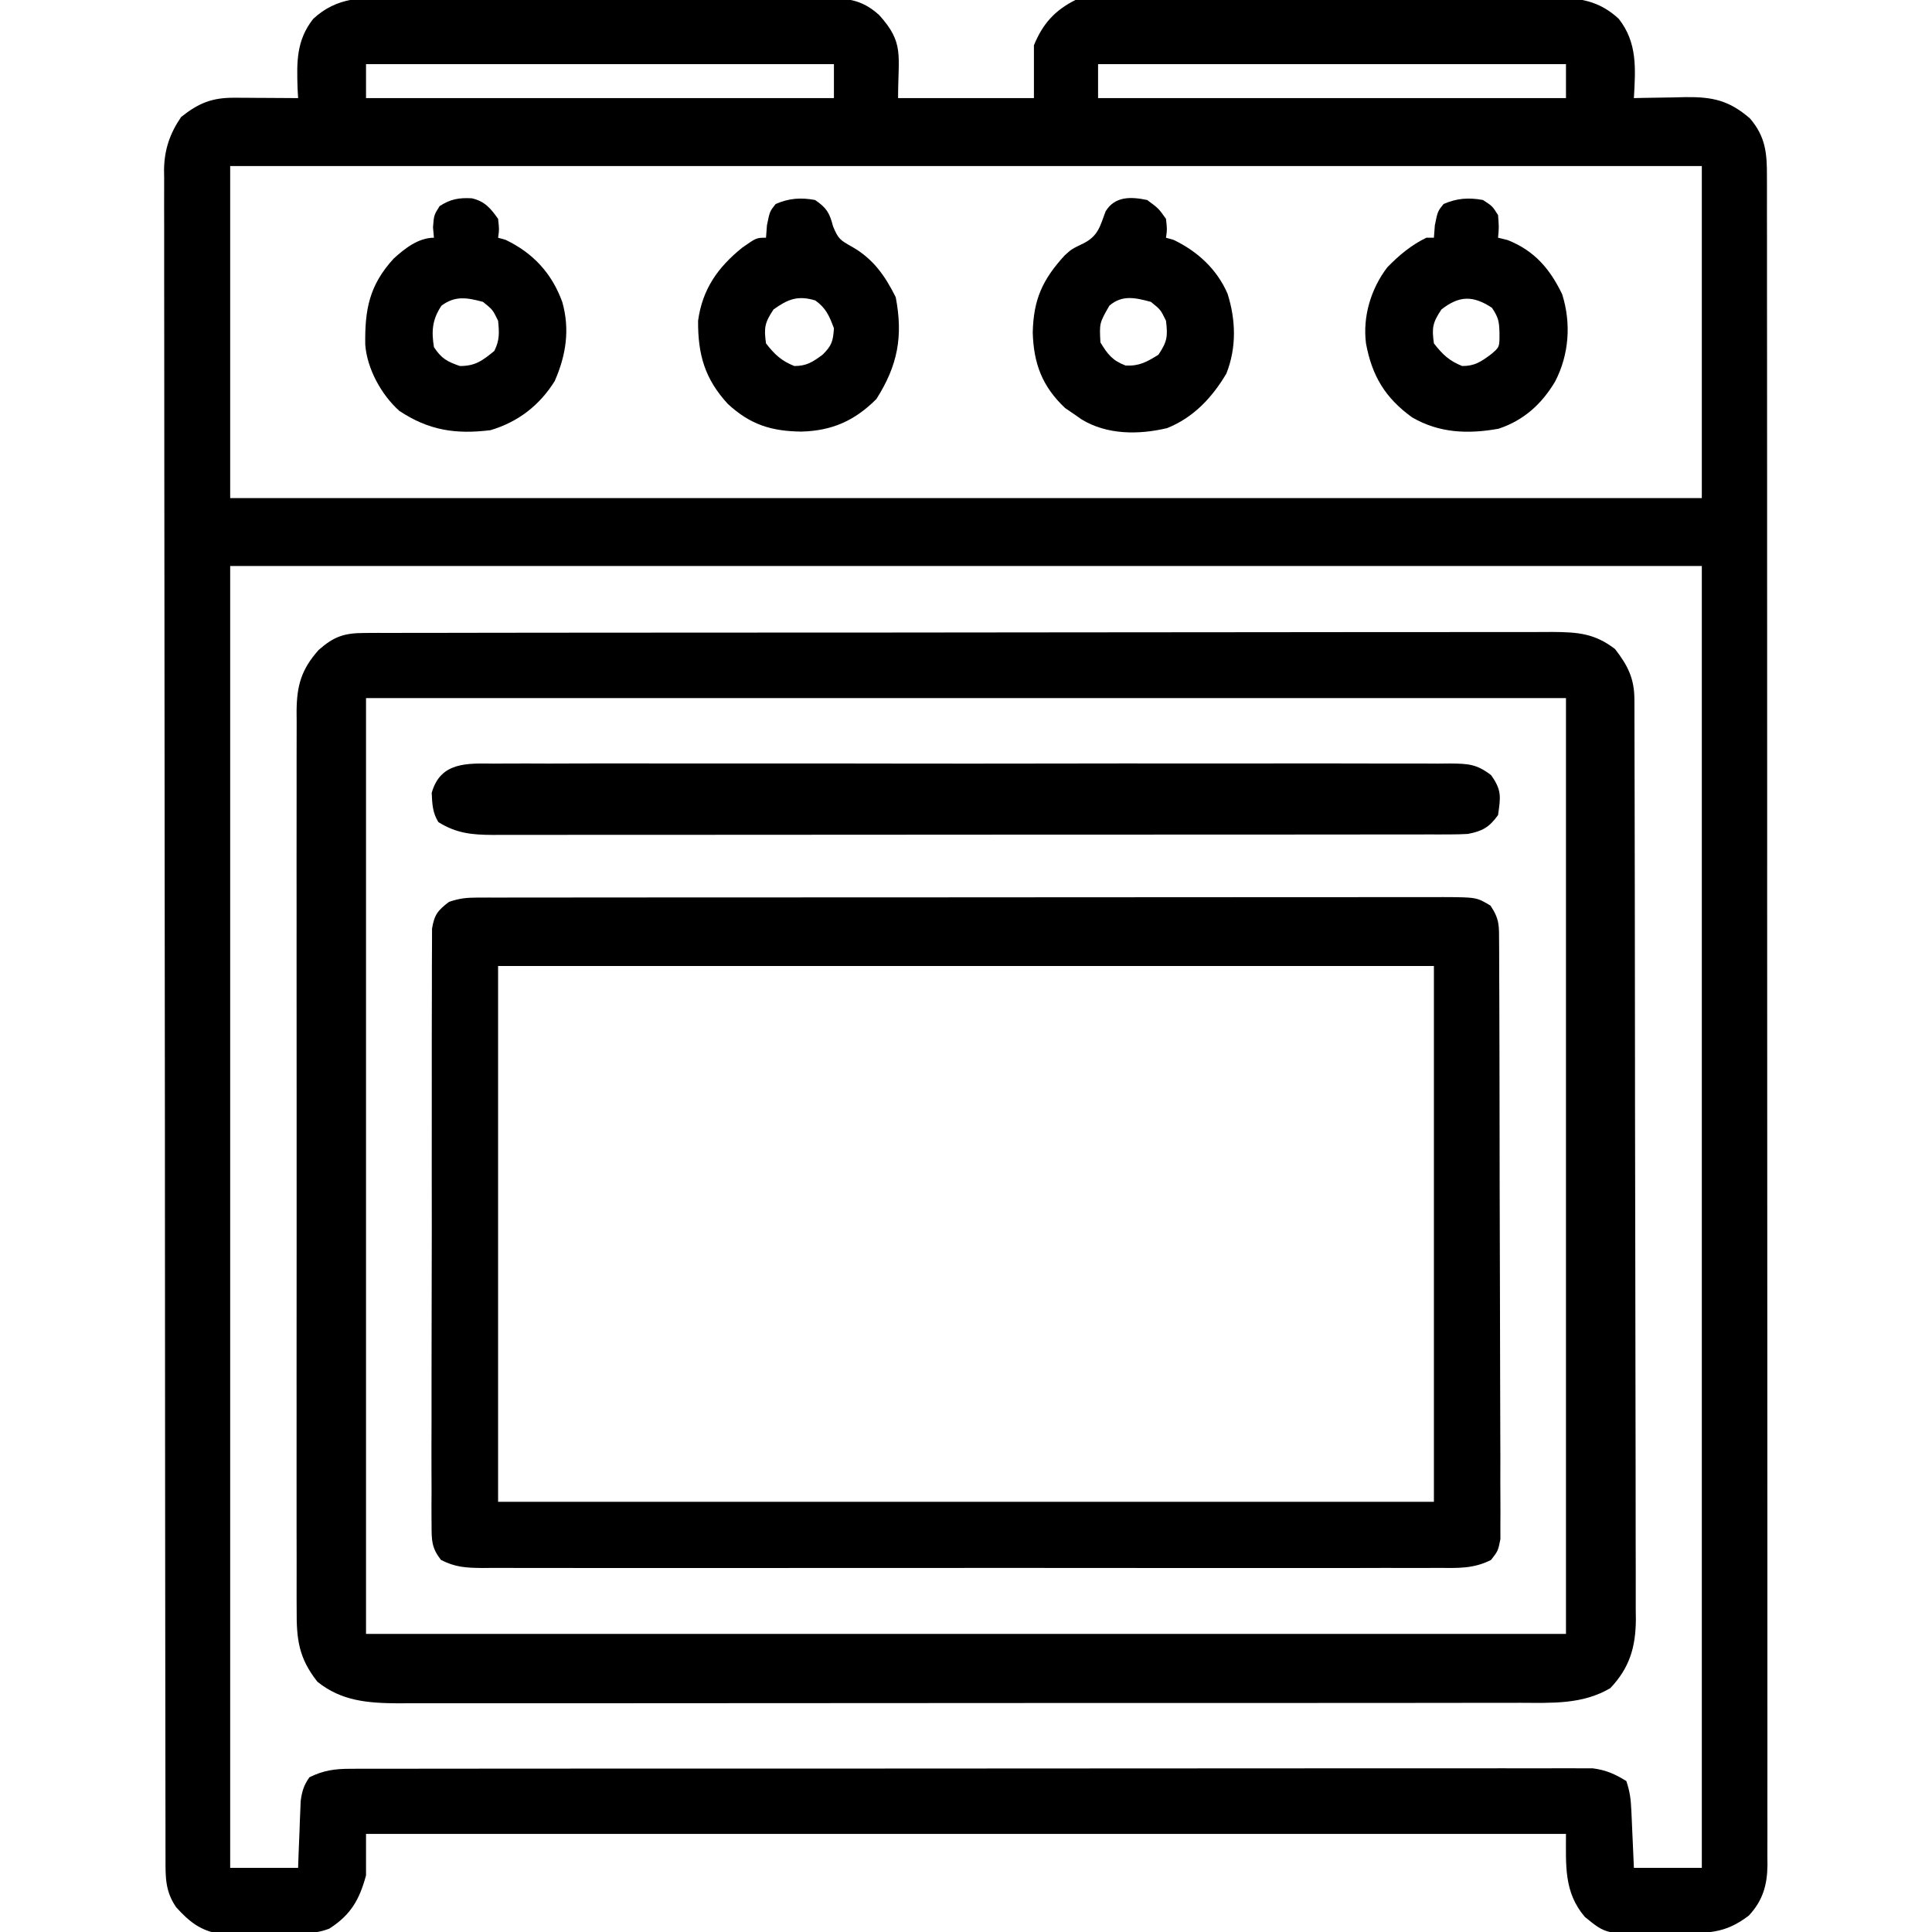
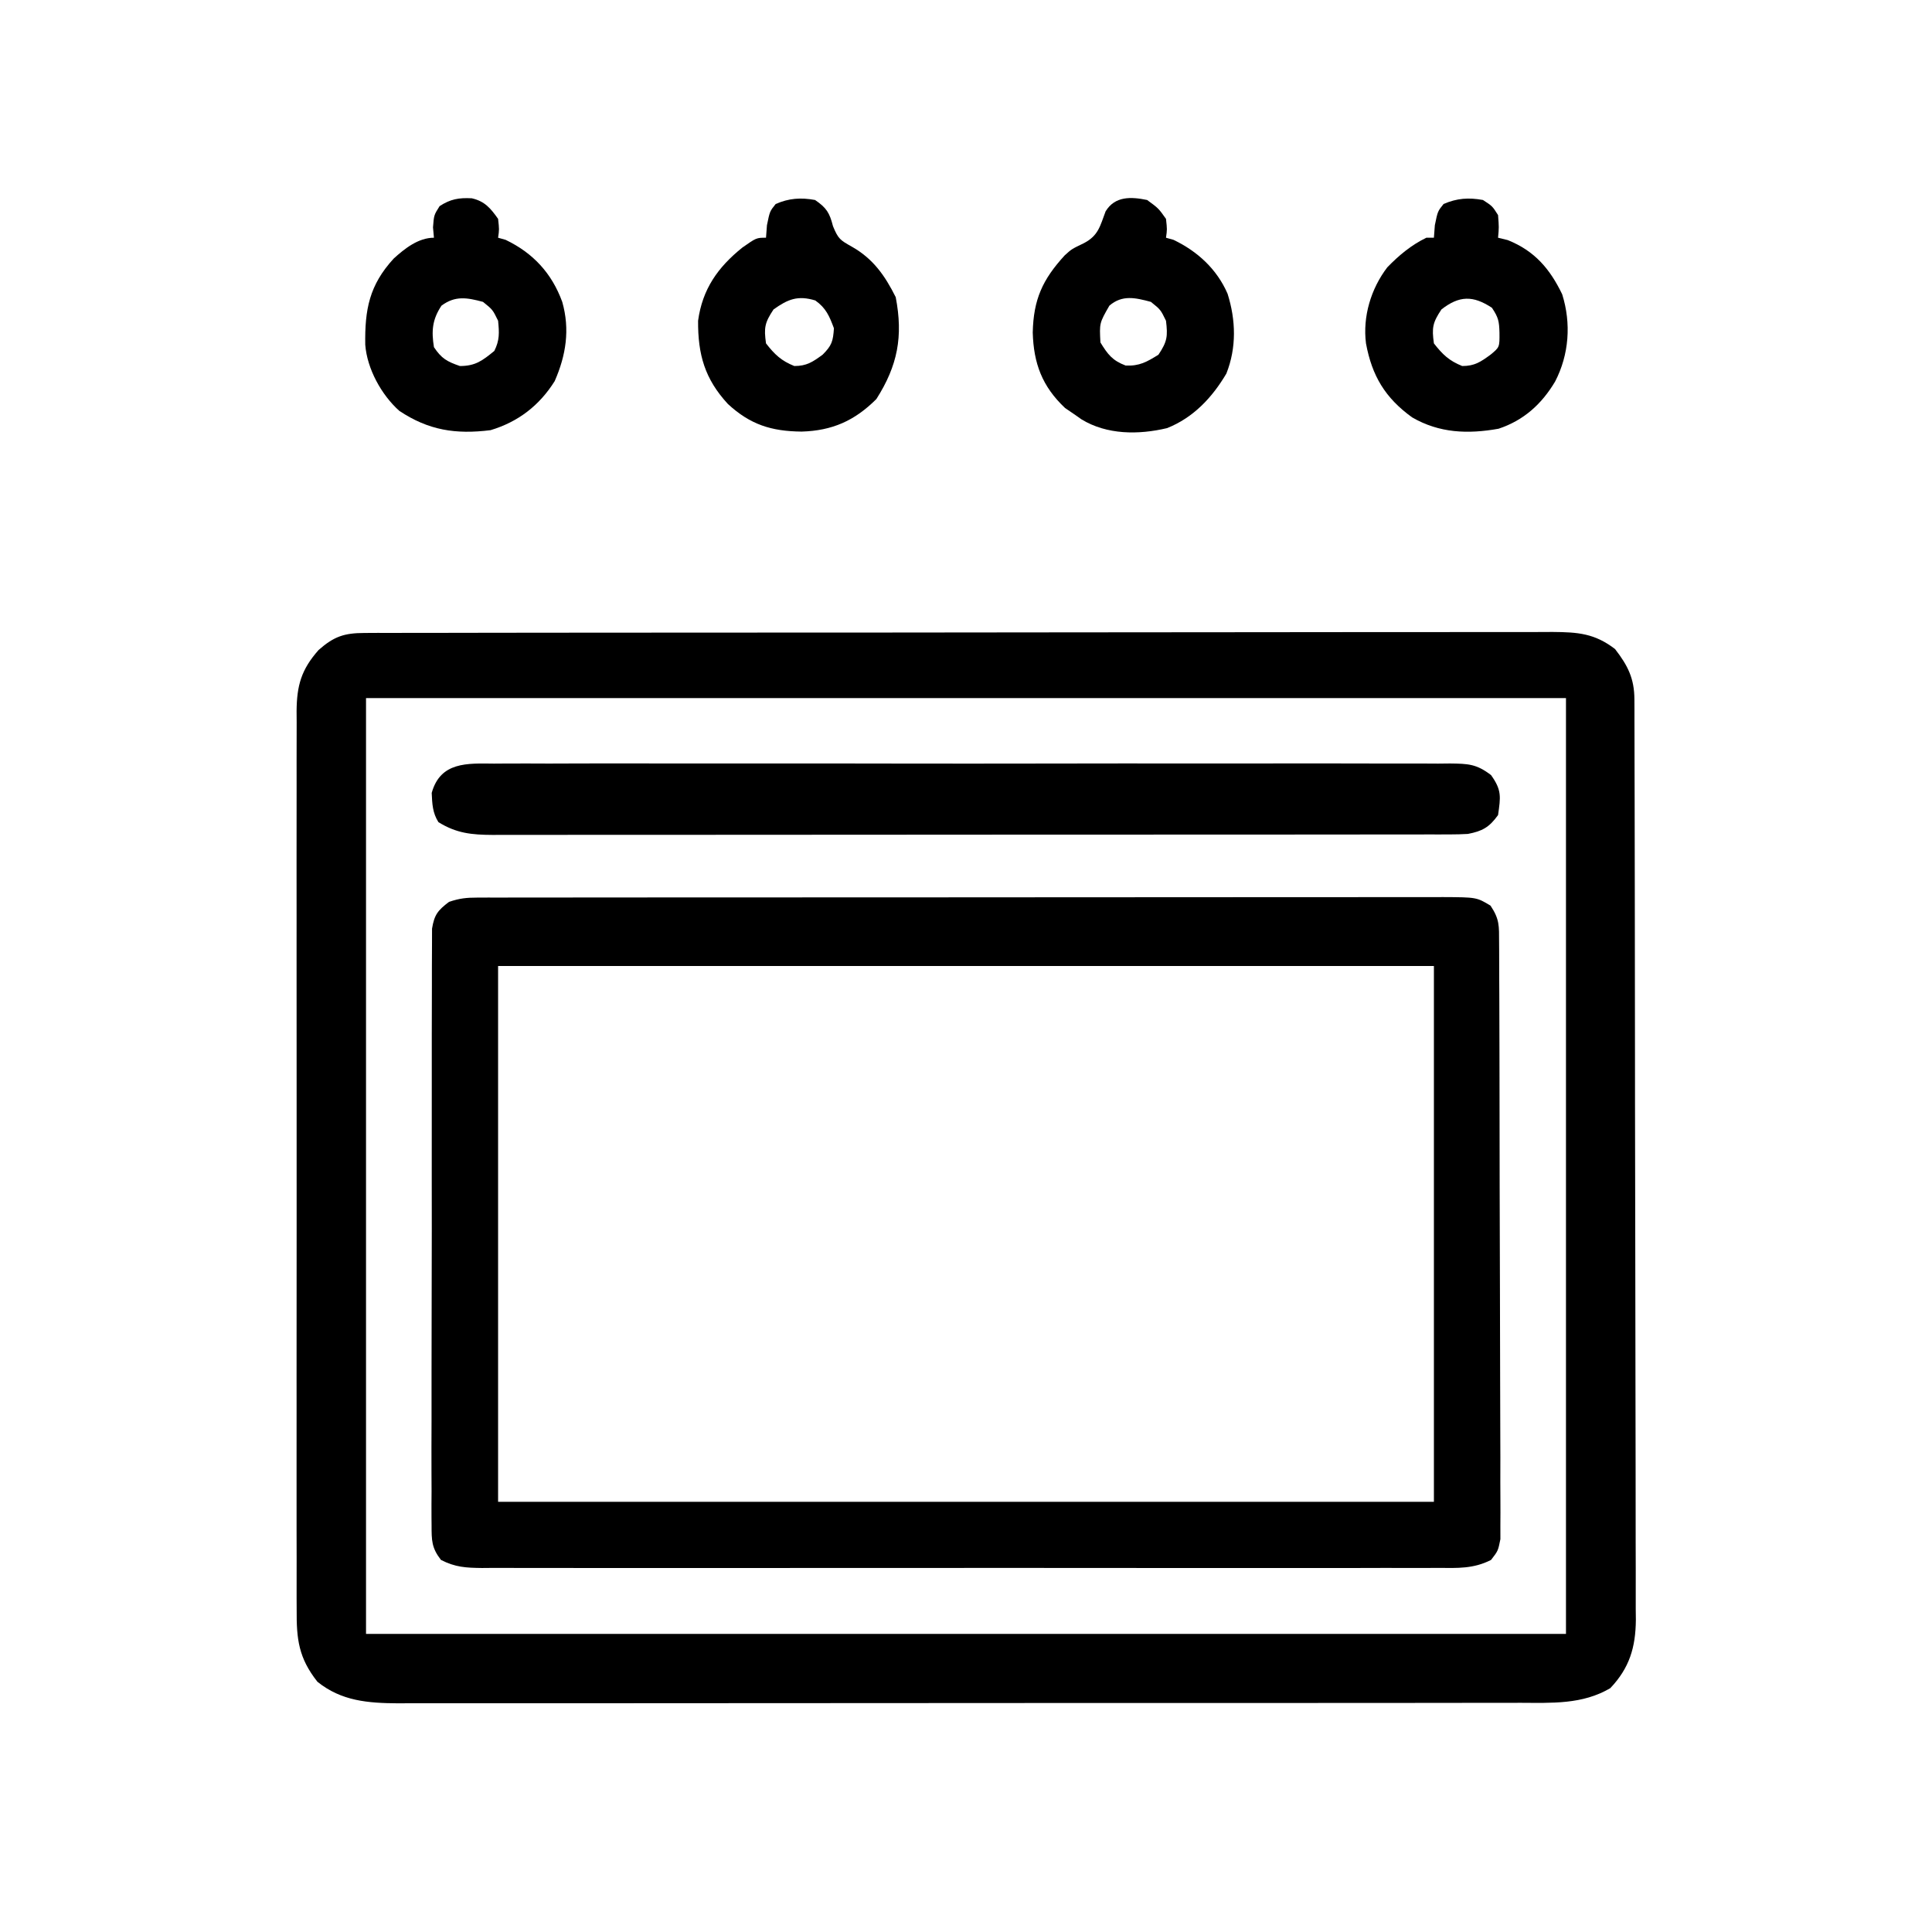
<svg xmlns="http://www.w3.org/2000/svg" version="1.1" width="512" height="512">
-   <path d="M0 0 C1.318 -0.007 2.636 -0.014 3.994 -0.022 C7.589 -0.04 11.183 -0.027 14.779 -0.008 C18.55 0.009 22.321 -0 26.093 -0.005 C32.423 -0.01 38.752 0.006 45.082 0.034 C52.392 0.066 59.701 0.066 67.011 0.049 C74.057 0.033 81.102 0.04 88.148 0.057 C91.141 0.064 94.133 0.063 97.126 0.055 C101.306 0.046 105.485 0.07 109.664 0.098 C110.902 0.091 112.139 0.085 113.414 0.078 C119.791 0.149 123.903 0.249 128.703 4.631 C135.378 12.028 133.703 15.103 133.703 26.631 C145.583 26.631 157.463 26.631 169.703 26.631 C169.703 22.011 169.703 17.391 169.703 12.631 C172.016 6.975 175.218 3.374 180.703 0.631 C182.484 0.527 184.268 0.487 186.052 0.477 C187.188 0.469 188.323 0.46 189.493 0.451 C190.745 0.447 191.997 0.443 193.287 0.438 C194.601 0.43 195.915 0.422 197.269 0.413 C201.635 0.387 206.001 0.372 210.367 0.358 C211.87 0.352 213.374 0.347 214.878 0.342 C221.135 0.32 227.392 0.301 233.649 0.29 C242.61 0.274 251.572 0.241 260.533 0.184 C266.836 0.145 273.139 0.125 279.443 0.12 C283.206 0.116 286.968 0.104 290.731 0.072 C294.276 0.042 297.819 0.036 301.364 0.047 C303.275 0.048 305.187 0.023 307.099 -0.002 C314.147 0.049 319.392 0.702 324.703 5.631 C329.679 11.988 329.129 18.859 328.703 26.631 C329.338 26.615 329.973 26.6 330.627 26.583 C333.527 26.521 336.427 26.482 339.328 26.444 C340.327 26.418 341.326 26.393 342.355 26.367 C349.537 26.296 353.884 27.197 359.453 32.006 C363.597 36.841 363.995 41.234 363.957 47.429 C363.96 48.212 363.964 48.994 363.967 49.8 C363.975 52.431 363.969 55.062 363.963 57.693 C363.966 59.595 363.97 61.496 363.975 63.398 C363.985 68.631 363.983 73.865 363.979 79.098 C363.976 84.739 363.985 90.379 363.993 96.02 C364.006 107.074 364.007 118.128 364.005 129.182 C364.003 138.164 364.005 147.146 364.009 156.128 C364.01 157.405 364.01 158.682 364.011 159.998 C364.012 162.592 364.013 165.186 364.015 167.78 C364.022 185.204 364.026 202.628 364.022 220.052 C364.022 220.733 364.022 221.415 364.022 222.117 C364.021 225.571 364.02 229.025 364.019 232.48 C364.019 233.509 364.019 233.509 364.019 234.559 C364.018 235.946 364.018 237.333 364.018 238.721 C364.012 260.311 364.02 281.902 364.039 303.493 C364.06 327.744 364.07 351.995 364.066 376.246 C364.064 389.089 364.067 401.931 364.081 414.774 C364.093 425.707 364.094 436.639 364.082 447.572 C364.076 453.152 364.075 458.733 364.087 464.313 C364.098 469.419 364.095 474.524 364.081 479.629 C364.078 481.479 364.081 483.329 364.089 485.179 C364.099 487.689 364.09 490.198 364.077 492.707 C364.085 493.43 364.092 494.152 364.1 494.896 C364.042 500.212 362.839 504.342 359.167 508.276 C352.684 513.234 348.188 512.88 340.119 512.926 C338.725 512.938 337.332 512.958 335.938 512.988 C321.413 513.297 321.413 513.297 315.703 508.631 C310.122 502.106 310.703 494.982 310.703 486.631 C205.763 486.631 100.823 486.631 -7.297 486.631 C-7.297 490.261 -7.297 493.891 -7.297 497.631 C-9.029 504.012 -11.287 508.067 -17.036 511.743 C-21.753 513.596 -27.083 513.003 -32.087 513.002 C-34.159 513.006 -36.229 513.042 -38.301 513.08 C-39.617 513.084 -40.934 513.088 -42.29 513.092 C-43.49 513.1 -44.689 513.108 -45.926 513.117 C-51.103 512.371 -54.166 509.885 -57.61 506.069 C-60.543 501.832 -60.442 498.043 -60.432 493.085 C-60.434 492.305 -60.436 491.526 -60.439 490.723 C-60.445 488.09 -60.445 485.456 -60.445 482.823 C-60.448 480.924 -60.452 479.026 -60.456 477.128 C-60.466 471.894 -60.469 466.66 -60.472 461.426 C-60.476 455.788 -60.486 450.149 -60.494 444.511 C-60.514 430.887 -60.524 417.262 -60.533 403.638 C-60.537 397.226 -60.543 390.814 -60.548 384.402 C-60.565 363.094 -60.58 341.786 -60.587 320.478 C-60.587 319.1 -60.588 317.722 -60.588 316.344 C-60.588 315.66 -60.589 314.977 -60.589 314.273 C-60.59 310.81 -60.591 307.347 -60.593 303.884 C-60.593 303.197 -60.593 302.509 -60.593 301.801 C-60.601 279.518 -60.625 257.235 -60.657 234.951 C-60.691 211.396 -60.711 187.841 -60.714 164.286 C-60.717 151.444 -60.725 138.602 -60.751 125.761 C-60.773 114.826 -60.781 103.891 -60.771 92.956 C-60.766 87.376 -60.768 81.795 -60.788 76.214 C-60.805 71.106 -60.804 65.998 -60.789 60.89 C-60.786 59.042 -60.791 57.193 -60.803 55.344 C-60.818 52.831 -60.808 50.32 -60.792 47.807 C-60.803 47.089 -60.813 46.371 -60.823 45.632 C-60.75 40.259 -59.292 36.033 -56.297 31.631 C-51.642 27.925 -48.079 26.499 -42.192 26.533 C-41.209 26.537 -40.226 26.54 -39.213 26.543 C-37.677 26.556 -37.677 26.556 -36.11 26.569 C-34.556 26.575 -34.556 26.575 -32.971 26.582 C-30.413 26.594 -27.855 26.611 -25.297 26.631 C-25.344 25.785 -25.39 24.94 -25.438 24.069 C-25.663 16.986 -25.775 11.349 -21.297 5.631 C-14.984 -0.214 -8.219 -0.078 0 0 Z M-7.297 17.631 C-7.297 20.601 -7.297 23.571 -7.297 26.631 C33.623 26.631 74.543 26.631 116.703 26.631 C116.703 23.661 116.703 20.691 116.703 17.631 C75.783 17.631 34.863 17.631 -7.297 17.631 Z M186.703 17.631 C186.703 20.601 186.703 23.571 186.703 26.631 C227.623 26.631 268.543 26.631 310.703 26.631 C310.703 23.661 310.703 20.691 310.703 17.631 C269.783 17.631 228.863 17.631 186.703 17.631 Z M-43.297 44.631 C-43.297 73.671 -43.297 102.711 -43.297 132.631 C85.403 132.631 214.103 132.631 346.703 132.631 C346.703 103.591 346.703 74.551 346.703 44.631 C218.003 44.631 89.303 44.631 -43.297 44.631 Z M-43.297 150.631 C-43.297 264.481 -43.297 378.331 -43.297 495.631 C-37.357 495.631 -31.417 495.631 -25.297 495.631 C-25.248 494.234 -25.199 492.836 -25.149 491.397 C-25.074 489.558 -24.998 487.72 -24.922 485.881 C-24.891 484.961 -24.86 484.04 -24.829 483.092 C-24.79 482.203 -24.751 481.313 -24.711 480.397 C-24.68 479.58 -24.649 478.763 -24.616 477.921 C-24.256 475.332 -23.807 473.775 -22.297 471.631 C-18.576 469.784 -15.547 469.38 -11.42 469.377 C-10.237 469.371 -9.053 469.365 -7.833 469.359 C-5.889 469.365 -5.889 469.365 -3.905 469.37 C-2.51 469.367 -1.116 469.363 0.278 469.359 C4.109 469.349 7.94 469.351 11.771 469.355 C15.902 469.357 20.034 469.348 24.165 469.341 C32.259 469.328 40.353 469.326 48.447 469.329 C55.025 469.331 61.603 469.329 68.181 469.325 C69.117 469.324 70.052 469.323 71.016 469.323 C72.917 469.322 74.818 469.32 76.718 469.319 C94.549 469.308 112.379 469.31 130.209 469.316 C146.526 469.322 162.843 469.31 179.161 469.291 C195.91 469.272 212.659 469.264 229.408 469.267 C238.814 469.269 248.219 469.267 257.625 469.253 C265.631 469.241 273.638 469.239 281.645 469.252 C285.73 469.257 289.816 469.259 293.902 469.247 C297.642 469.236 301.381 469.239 305.121 469.253 C307.116 469.257 309.11 469.246 311.105 469.235 C312.291 469.242 313.477 469.249 314.7 469.256 C316.232 469.256 316.232 469.256 317.796 469.256 C321.307 469.709 323.701 470.772 326.703 472.631 C327.633 475.421 327.89 477.396 328.019 480.299 C328.061 481.192 328.103 482.084 328.146 483.004 C328.185 483.933 328.225 484.862 328.265 485.819 C328.308 486.759 328.352 487.699 328.396 488.668 C328.502 490.989 328.603 493.31 328.703 495.631 C334.643 495.631 340.583 495.631 346.703 495.631 C346.703 381.781 346.703 267.931 346.703 150.631 C218.003 150.631 89.303 150.631 -43.297 150.631 Z " fill="#000000" transform="translate(104.297,-0.631)" />
  <path d="M0 0 C1.153 -0.006 2.306 -0.013 3.494 -0.02 C5.396 -0.015 5.396 -0.015 7.336 -0.01 C8.695 -0.014 10.055 -0.018 11.415 -0.024 C15.155 -0.036 18.894 -0.036 22.634 -0.033 C26.667 -0.033 30.699 -0.044 34.731 -0.054 C42.632 -0.07 50.533 -0.076 58.435 -0.077 C64.857 -0.078 71.279 -0.082 77.701 -0.088 C95.903 -0.106 114.105 -0.115 132.308 -0.114 C133.289 -0.113 134.271 -0.113 135.282 -0.113 C136.756 -0.113 136.756 -0.113 138.26 -0.113 C154.189 -0.112 170.117 -0.131 186.046 -0.16 C202.396 -0.188 218.746 -0.202 235.097 -0.2 C244.278 -0.2 253.46 -0.205 262.641 -0.227 C270.459 -0.245 278.276 -0.249 286.093 -0.236 C290.082 -0.229 294.07 -0.229 298.059 -0.246 C301.712 -0.262 305.364 -0.259 309.016 -0.242 C310.961 -0.237 312.906 -0.253 314.852 -0.268 C321.567 -0.215 325.976 0.114 331.374 4.257 C334.768 8.634 336.495 12.079 336.508 17.602 C336.512 18.495 336.517 19.388 336.521 20.308 C336.521 21.78 336.521 21.78 336.521 23.283 C336.524 24.325 336.528 25.368 336.532 26.441 C336.543 29.951 336.547 33.461 336.551 36.971 C336.557 39.48 336.564 41.99 336.571 44.5 C336.59 52.043 336.6 59.587 336.609 67.13 C336.614 70.683 336.619 74.236 336.624 77.789 C336.641 89.601 336.656 101.412 336.663 113.224 C336.665 116.289 336.667 119.354 336.669 122.419 C336.669 123.181 336.67 123.943 336.67 124.728 C336.679 137.067 336.704 149.406 336.736 161.745 C336.769 174.414 336.787 187.084 336.791 199.754 C336.793 206.867 336.802 213.98 336.827 221.093 C336.851 227.785 336.855 234.477 336.844 241.169 C336.844 243.624 336.85 246.08 336.864 248.536 C336.882 251.89 336.875 255.243 336.861 258.597 C336.878 260.053 336.878 260.053 336.895 261.538 C336.825 268.839 335.206 274.268 330.124 279.632 C322.745 283.992 314.633 283.544 306.324 283.518 C304.363 283.524 304.363 283.524 302.362 283.53 C298.749 283.54 295.136 283.538 291.523 283.533 C287.621 283.531 283.718 283.54 279.816 283.547 C272.176 283.56 264.537 283.562 256.897 283.56 C250.687 283.558 244.477 283.56 238.267 283.564 C236.94 283.565 236.94 283.565 235.587 283.566 C233.79 283.567 231.993 283.568 230.196 283.569 C213.353 283.58 196.51 283.578 179.667 283.572 C164.263 283.567 148.86 283.578 133.457 283.597 C117.633 283.616 101.809 283.625 85.986 283.621 C77.105 283.619 68.224 283.621 59.343 283.636 C51.784 283.648 44.224 283.649 36.665 283.637 C32.809 283.631 28.954 283.63 25.099 283.642 C20.916 283.655 16.733 283.644 12.551 283.631 C11.337 283.639 10.124 283.646 8.873 283.654 C0.905 283.603 -6.129 283.07 -12.501 277.945 C-17.5 271.624 -18.061 266.654 -18.007 258.857 C-18.012 257.811 -18.017 256.765 -18.022 255.687 C-18.033 252.182 -18.024 248.677 -18.015 245.171 C-18.019 242.658 -18.024 240.145 -18.03 237.631 C-18.043 231.514 -18.041 225.397 -18.032 219.28 C-18.025 214.307 -18.025 209.335 -18.028 204.363 C-18.028 203.655 -18.029 202.947 -18.029 202.218 C-18.03 200.78 -18.031 199.341 -18.032 197.903 C-18.041 184.42 -18.031 170.937 -18.015 157.454 C-18.001 145.888 -18.004 134.322 -18.017 122.755 C-18.034 109.32 -18.04 95.885 -18.031 82.45 C-18.03 81.017 -18.029 79.584 -18.028 78.151 C-18.027 77.446 -18.027 76.741 -18.026 76.015 C-18.024 71.05 -18.028 66.084 -18.035 61.118 C-18.045 54.434 -18.038 47.749 -18.021 41.065 C-18.017 38.61 -18.018 36.155 -18.024 33.7 C-18.033 30.352 -18.022 27.005 -18.007 23.657 C-18.014 22.683 -18.021 21.708 -18.028 20.704 C-17.969 13.932 -16.791 9.699 -12.189 4.507 C-8.112 0.928 -5.423 0.008 0 0 Z M0.374 17.257 C0.374 99.097 0.374 180.937 0.374 265.257 C105.314 265.257 210.254 265.257 318.374 265.257 C318.374 183.417 318.374 101.577 318.374 17.257 C213.434 17.257 108.494 17.257 0.374 17.257 Z " fill="#000000" transform="translate(96.626,167.743)" />
  <path d="M0 0 C0.936 -0.003 1.873 -0.006 2.838 -0.01 C3.868 -0.008 4.899 -0.007 5.961 -0.005 C7.054 -0.007 8.148 -0.01 9.274 -0.012 C12.957 -0.018 16.639 -0.017 20.322 -0.017 C22.955 -0.02 25.588 -0.023 28.22 -0.027 C34.64 -0.035 41.061 -0.038 47.481 -0.038 C52.699 -0.039 57.916 -0.041 63.134 -0.044 C77.921 -0.053 92.709 -0.058 107.496 -0.057 C108.294 -0.057 109.091 -0.057 109.913 -0.057 C110.711 -0.057 111.51 -0.057 112.333 -0.057 C125.275 -0.056 138.217 -0.066 151.16 -0.08 C164.443 -0.094 177.727 -0.101 191.01 -0.1 C198.47 -0.1 205.93 -0.103 213.39 -0.113 C219.741 -0.122 226.093 -0.125 232.444 -0.118 C235.685 -0.115 238.926 -0.116 242.167 -0.123 C245.679 -0.131 249.192 -0.126 252.704 -0.119 C253.73 -0.124 254.756 -0.129 255.814 -0.134 C264.762 -0.09 264.762 -0.09 268.459 2.129 C270.889 5.774 270.717 7.496 270.734 11.84 C270.739 12.526 270.744 13.212 270.749 13.919 C270.764 16.222 270.765 18.524 270.766 20.828 C270.773 22.477 270.782 24.126 270.791 25.775 C270.813 30.258 270.822 34.742 270.827 39.225 C270.83 42.025 270.837 44.824 270.844 47.624 C270.868 57.387 270.881 67.15 270.885 76.913 C270.889 86.02 270.918 95.127 270.96 104.235 C270.995 112.049 271.01 119.863 271.011 127.677 C271.012 132.346 271.021 137.015 271.049 141.684 C271.075 146.075 271.078 150.465 271.061 154.856 C271.06 156.468 271.066 158.081 271.082 159.693 C271.103 161.893 271.092 164.09 271.074 166.29 C271.076 167.521 271.078 168.752 271.08 170.021 C270.459 173.129 270.459 173.129 268.602 175.524 C263.945 177.902 259.726 177.681 254.566 177.637 C253.454 177.643 252.343 177.649 251.197 177.655 C247.466 177.671 243.734 177.659 240.002 177.646 C237.33 177.652 234.658 177.659 231.985 177.667 C225.476 177.685 218.966 177.681 212.457 177.67 C207.166 177.661 201.876 177.66 196.586 177.664 C195.833 177.665 195.081 177.665 194.305 177.666 C192.776 177.667 191.247 177.668 189.717 177.67 C175.376 177.681 161.035 177.668 146.693 177.646 C134.387 177.629 122.08 177.632 109.773 177.65 C95.483 177.672 81.193 177.68 66.903 177.668 C65.38 177.666 63.856 177.665 62.333 177.664 C61.583 177.663 60.833 177.663 60.061 177.662 C54.777 177.659 49.493 177.664 44.208 177.674 C37.769 177.685 31.33 177.682 24.891 177.661 C21.605 177.65 18.32 177.648 15.034 177.659 C11.474 177.67 7.914 177.657 4.353 177.637 C3.313 177.645 2.272 177.654 1.201 177.664 C-3.047 177.617 -5.86 177.477 -9.682 175.524 C-12.176 172.309 -12.167 170.349 -12.169 166.297 C-12.179 165.267 -12.179 165.267 -12.19 164.216 C-12.208 161.915 -12.19 159.617 -12.172 157.316 C-12.177 155.667 -12.184 154.018 -12.193 152.368 C-12.212 147.889 -12.199 143.41 -12.179 138.931 C-12.163 134.245 -12.172 129.56 -12.177 124.875 C-12.181 117.006 -12.165 109.138 -12.138 101.269 C-12.106 92.169 -12.106 83.07 -12.123 73.969 C-12.139 65.219 -12.132 56.469 -12.115 47.719 C-12.108 43.993 -12.109 40.268 -12.116 36.542 C-12.124 32.156 -12.112 27.77 -12.085 23.383 C-12.078 21.772 -12.078 20.162 -12.085 18.551 C-12.093 16.353 -12.078 14.158 -12.055 11.961 C-12.052 10.731 -12.05 9.501 -12.047 8.233 C-11.442 4.526 -10.497 3.372 -7.541 1.129 C-4.695 0.18 -2.949 0.003 0 0 Z M5.459 18.129 C5.459 64.989 5.459 111.849 5.459 160.129 C87.299 160.129 169.139 160.129 253.459 160.129 C253.459 113.269 253.459 66.409 253.459 18.129 C171.619 18.129 89.779 18.129 5.459 18.129 Z " fill="#000000" transform="translate(126.541,237.871)" />
  <path d="M0 0 C1.111 -0.008 2.223 -0.016 3.368 -0.024 C7.1 -0.044 10.831 -0.028 14.563 -0.012 C17.236 -0.019 19.908 -0.028 22.58 -0.039 C29.09 -0.061 35.599 -0.056 42.109 -0.042 C47.399 -0.03 52.689 -0.029 57.979 -0.034 C59.109 -0.035 59.109 -0.035 60.261 -0.036 C61.79 -0.038 63.319 -0.04 64.848 -0.041 C79.19 -0.056 93.531 -0.039 107.872 -0.012 C120.179 0.01 132.486 0.006 144.793 -0.017 C159.083 -0.044 173.372 -0.054 187.662 -0.039 C189.186 -0.037 190.709 -0.036 192.233 -0.034 C193.357 -0.033 193.357 -0.033 194.505 -0.032 C199.789 -0.028 205.073 -0.035 210.357 -0.047 C216.796 -0.061 223.235 -0.057 229.674 -0.03 C232.96 -0.017 236.246 -0.015 239.531 -0.028 C243.092 -0.042 246.652 -0.025 250.212 0 C251.253 -0.011 252.293 -0.022 253.365 -0.034 C258.141 0.031 260.363 0.065 264.248 3.043 C267.115 7.042 266.796 8.806 266.106 13.635 C263.777 16.879 261.937 17.903 258.106 18.635 C256.564 18.724 255.018 18.762 253.474 18.764 C252.542 18.767 251.611 18.77 250.651 18.773 C249.631 18.772 248.611 18.77 247.56 18.769 C246.474 18.771 245.388 18.773 244.269 18.775 C240.617 18.782 236.965 18.781 233.313 18.78 C230.7 18.783 228.087 18.787 225.474 18.79 C219.105 18.799 212.737 18.801 206.368 18.802 C201.193 18.802 196.017 18.805 190.841 18.808 C176.17 18.816 161.499 18.821 146.829 18.82 C146.038 18.82 145.247 18.82 144.432 18.82 C143.64 18.82 142.848 18.82 142.032 18.82 C129.193 18.82 116.354 18.829 103.515 18.843 C90.336 18.858 77.156 18.865 63.977 18.864 C56.576 18.863 49.175 18.866 41.775 18.877 C34.817 18.887 27.859 18.887 20.901 18.879 C18.344 18.878 15.787 18.881 13.23 18.887 C9.746 18.894 6.263 18.89 2.779 18.882 C1.761 18.887 0.744 18.892 -0.305 18.898 C-5.854 18.87 -9.904 18.49 -14.706 15.51 C-16.28 13.026 -16.351 10.66 -16.488 7.768 C-14.182 -0.515 -7.073 -0.076 0 0 Z " fill="#000000" transform="translate(130.894,202.365)" />
  <path d="M0 0 C3 2.188 3 2.188 5 5 C5.312 7.812 5.312 7.812 5 10 C5.66 10.186 6.32 10.371 7 10.562 C13.356 13.608 18.488 18.325 21.316 24.836 C23.525 31.828 23.722 39.134 21 46 C17.261 52.34 12.243 57.694 5.281 60.457 C-2.275 62.256 -10.654 62.243 -17.395 58.133 C-17.924 57.759 -18.454 57.385 -19 57 C-19.907 56.381 -20.815 55.763 -21.75 55.125 C-27.828 49.385 -30.076 43.322 -30.312 35.125 C-30.118 26.373 -27.742 21.111 -21.84 14.672 C-20 13 -20 13 -16.75 11.438 C-12.92 9.436 -12.481 6.949 -11 3 C-8.521 -1.044 -4.3 -0.895 0 0 Z M-10 28 C-12.65 32.62 -12.65 32.62 -12.375 37.75 C-10.442 40.913 -9.203 42.545 -5.688 43.875 C-2.045 44.044 -0.064 42.906 3 41 C5.342 37.487 5.496 36.135 5 32 C3.571 29.068 3.571 29.068 1 27 C-3.136 25.892 -6.591 25.078 -10 28 Z " fill="#000000" transform="translate(304,53)" />
  <path d="M0 0 C3.03 2.073 3.842 3.381 4.75 6.938 C6.144 10.352 6.686 10.652 9.75 12.375 C15.381 15.559 18.517 20.034 21.375 25.75 C23.382 36.186 21.886 43.893 16.25 52.75 C10.503 58.497 4.536 61.144 -3.562 61.375 C-11.581 61.292 -17.174 59.534 -23.098 54.062 C-29.218 47.427 -31.06 40.974 -31 32 C-29.856 23.635 -25.785 17.85 -19.281 12.617 C-15.548 10 -15.548 10 -13 10 C-12.918 8.907 -12.835 7.814 -12.75 6.688 C-12 3 -12 3 -10.438 1.062 C-6.911 -0.475 -3.783 -0.693 0 0 Z M-11 29 C-13.345 32.518 -13.58 33.858 -13 38 C-10.717 40.935 -8.96 42.616 -5.5 44 C-2.209 44 -0.629 42.918 2 41 C4.45 38.55 4.766 37.434 5 34 C3.795 30.766 2.906 28.643 0.062 26.625 C-4.615 25.208 -7.212 26.308 -11 29 Z " fill="#000000" transform="translate(216,53)" />
  <path d="M0 0 C2.5 1.625 2.5 1.625 4 4 C4.25 7.25 4.25 7.25 4 10 C4.846 10.206 5.691 10.412 6.562 10.625 C13.659 13.464 17.737 18.222 21 25 C23.418 32.708 22.825 40.976 19.125 48.105 C15.59 54.058 10.807 58.411 4.133 60.617 C-3.981 62.073 -11.574 61.787 -18.777 57.605 C-25.912 52.452 -29.407 46.621 -31 38 C-31.902 30.914 -29.694 23.524 -25.352 17.844 C-22.258 14.656 -19.021 11.953 -15 10 C-14.34 10 -13.68 10 -13 10 C-12.918 8.907 -12.835 7.814 -12.75 6.688 C-12 3 -12 3 -10.438 1.062 C-6.91 -0.475 -3.784 -0.69 0 0 Z M-11 29 C-13.345 32.518 -13.58 33.858 -13 38 C-10.717 40.935 -8.96 42.616 -5.5 44 C-2.209 44 -0.629 42.918 2 41 C4.413 39.01 4.413 39.01 4.375 35.125 C4.288 32.115 4.098 31.147 2.375 28.562 C-2.646 25.259 -6.27 25.321 -11 29 Z " fill="#000000" transform="translate(393,53)" />
  <path d="M0 0 C3.458 0.794 4.973 2.642 6.973 5.453 C7.285 8.266 7.285 8.266 6.973 10.453 C7.633 10.639 8.293 10.824 8.973 11.016 C16.258 14.506 21.21 19.883 23.973 27.453 C26.05 34.744 24.983 41.595 21.973 48.453 C17.915 54.923 12.292 59.257 4.973 61.453 C-4.253 62.606 -11.454 61.502 -19.215 56.328 C-23.971 52.066 -27.739 45.193 -28.23 38.816 C-28.375 29.435 -27.143 23.019 -20.715 15.996 C-17.774 13.307 -14.14 10.453 -10.027 10.453 C-10.11 9.546 -10.192 8.638 -10.277 7.703 C-10.027 4.453 -10.027 4.453 -8.527 2.078 C-5.654 0.211 -3.422 -0.179 0 0 Z M-8.027 28.453 C-10.484 32.137 -10.718 35.174 -10.027 39.453 C-8.01 42.479 -6.572 43.264 -3.152 44.453 C0.986 44.453 2.811 43.027 5.973 40.453 C7.399 37.6 7.283 35.619 6.973 32.453 C5.544 29.522 5.544 29.522 2.973 27.453 C-1.268 26.317 -4.382 25.753 -8.027 28.453 Z " fill="#000000" transform="translate(125.027,52.547)" />
</svg>